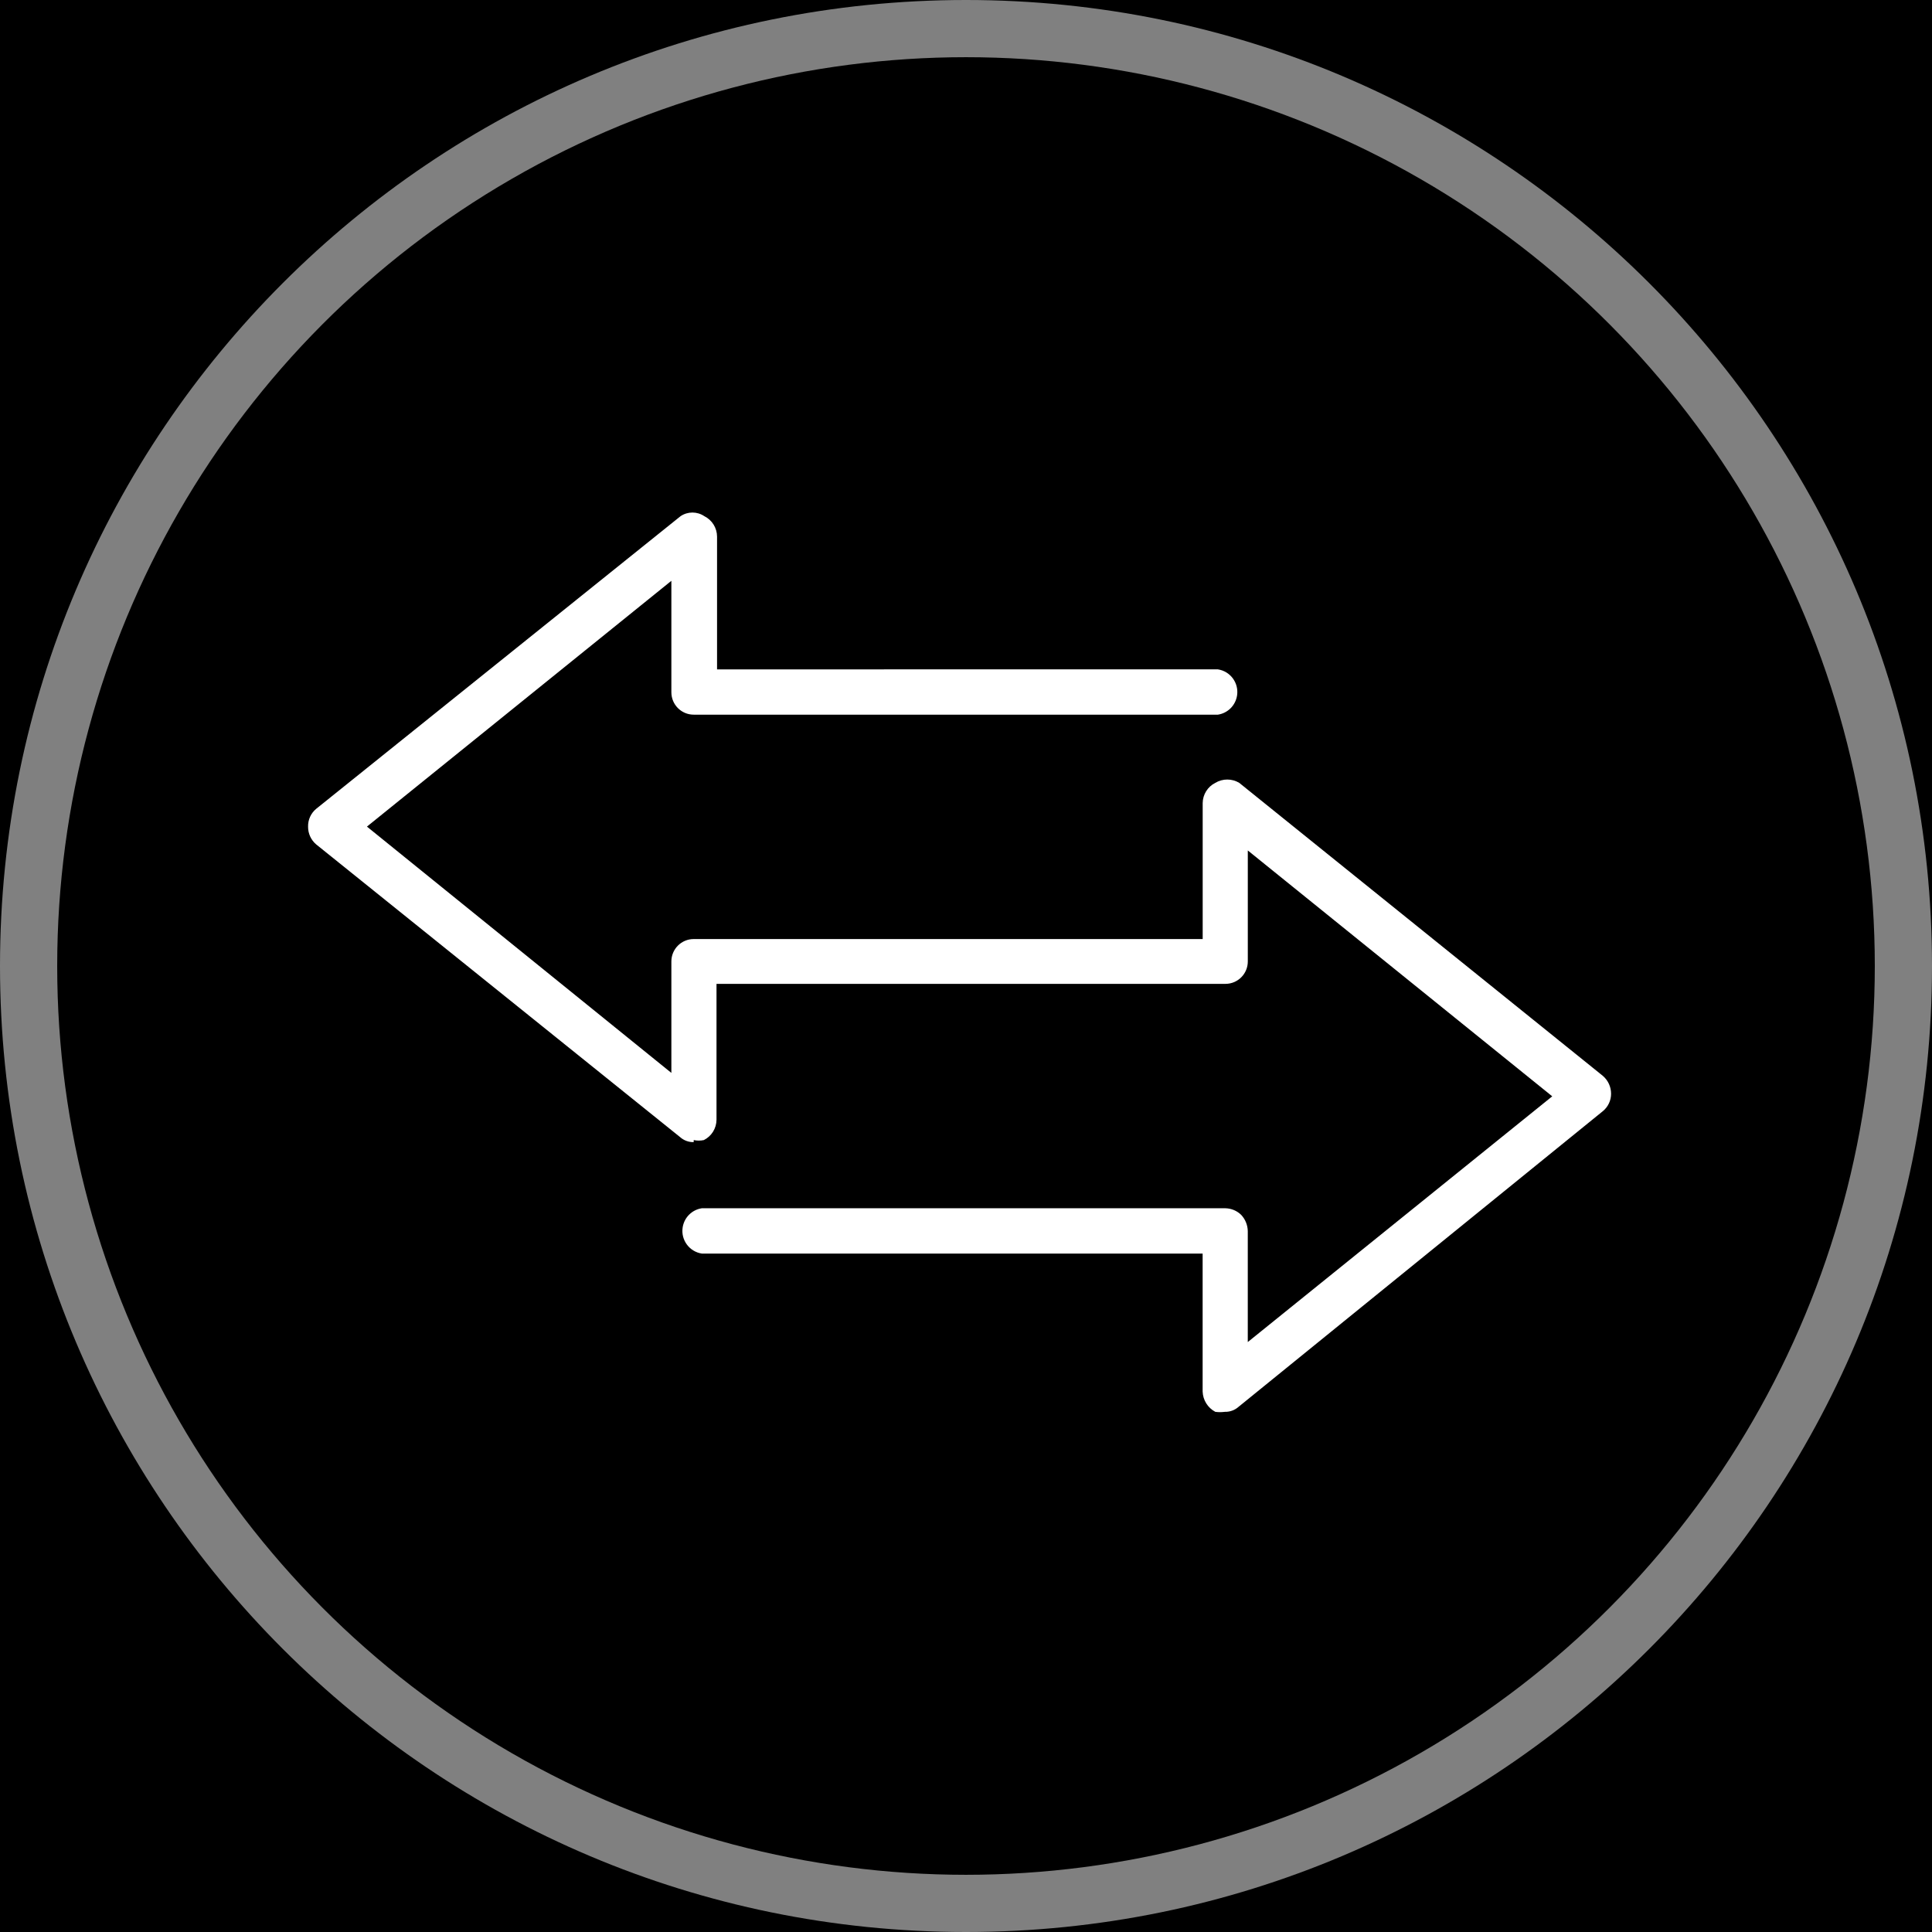
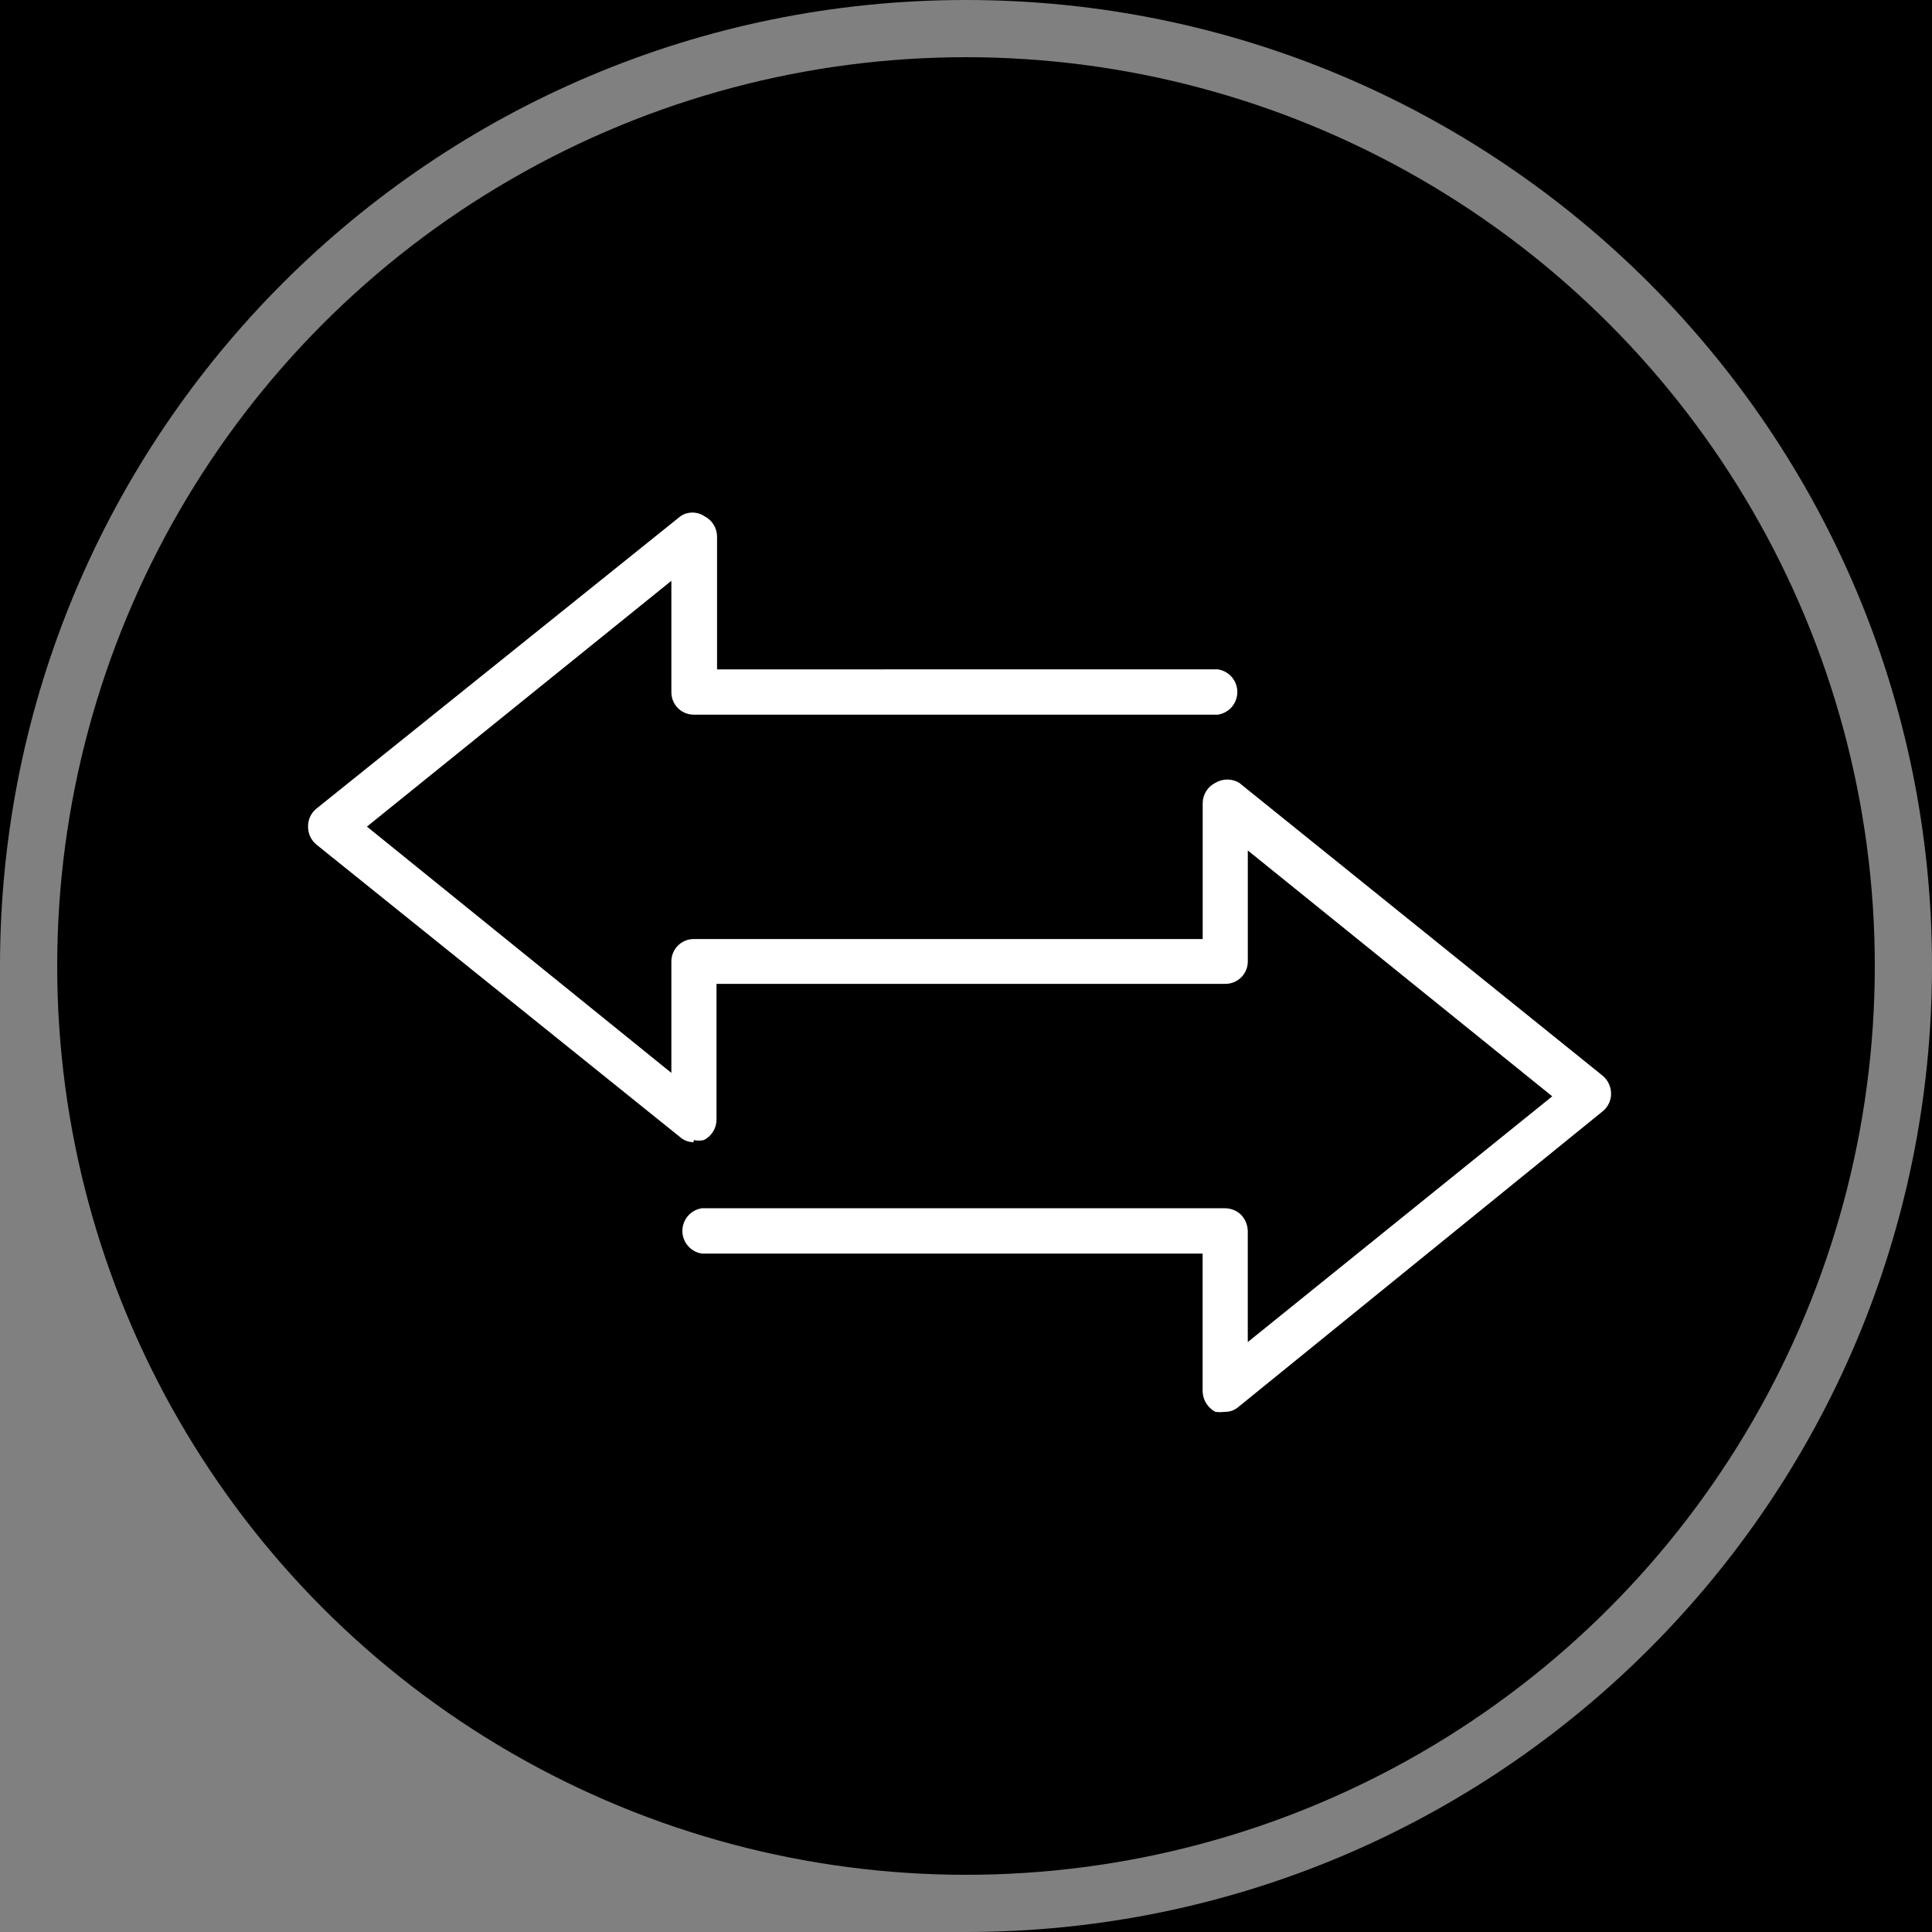
<svg xmlns="http://www.w3.org/2000/svg" viewBox="0 0 152 152">
  <rect x="0" y="0" width="152" height="152" fill="#808080" stroke="none" />
  <defs>
    <style>.cls-1{fill:#fff;}</style>
  </defs>
  <g id="Layer_9">
    <g>
-       <path d="M0,76v76H76C34.026,152,0,117.974,0,76Z" />
      <path d="M76,0H0V76C0,34.026,34.026,0,76,0Z" />
      <path d="M76,0c41.974,0,76,34.026,76,76V0H76Z" />
      <path d="M76,152h76V76c0,41.974-34.026,76-76,76Z" />
    </g>
    <circle cx="76" cy="76" r="71.5" />
  </g>
  <g id="_2_Way_Audio">
    <path class="cls-1" d="M126.113,84.65l-28.618-23.061c-.578-.345-1.298-.345-1.876,0-.607,.302-.993,.922-.998,1.601v10.69H54.577c-.97,0-1.757,.789-1.757,1.762v8.769l-23.951-19.378,23.951-19.338v8.769c0,.973,.786,1.762,1.757,1.762h41.241c.779-.118,1.391-.731,1.509-1.513,.148-.984-.527-1.902-1.509-2.05H56.414v-10.45c-.005-.68-.391-1.299-.998-1.601-.567-.384-1.309-.384-1.876,0l-28.663,23.021c-.416,.344-.652,.86-.639,1.401-.007,.539,.228,1.053,.639,1.401l28.622,23.021c.295,.266,.681,.41,1.078,.4v-.161c.263,.056,.536,.056,.799,0,.606-.303,.99-.922,.995-1.6v-10.69h40.048c.97-.003,1.754-.794,1.752-1.767v-8.728l23.951,19.343-23.953,19.333v-8.728c-.009-.476-.194-.931-.519-1.278-.332-.324-.775-.51-1.238-.52H55.216c-.779,.118-1.391,.731-1.509,1.513-.148,.984,.527,1.902,1.509,2.051h39.401v10.853c.023,.673,.403,1.283,.996,1.598,.252,.036,.507,.032,.76,0,.397,.01,.783-.134,1.078-.4l28.661-23.261c.405-.335,.64-.835,.639-1.362,.001-.538-.232-1.05-.639-1.401Z" />
  </g>
</svg>